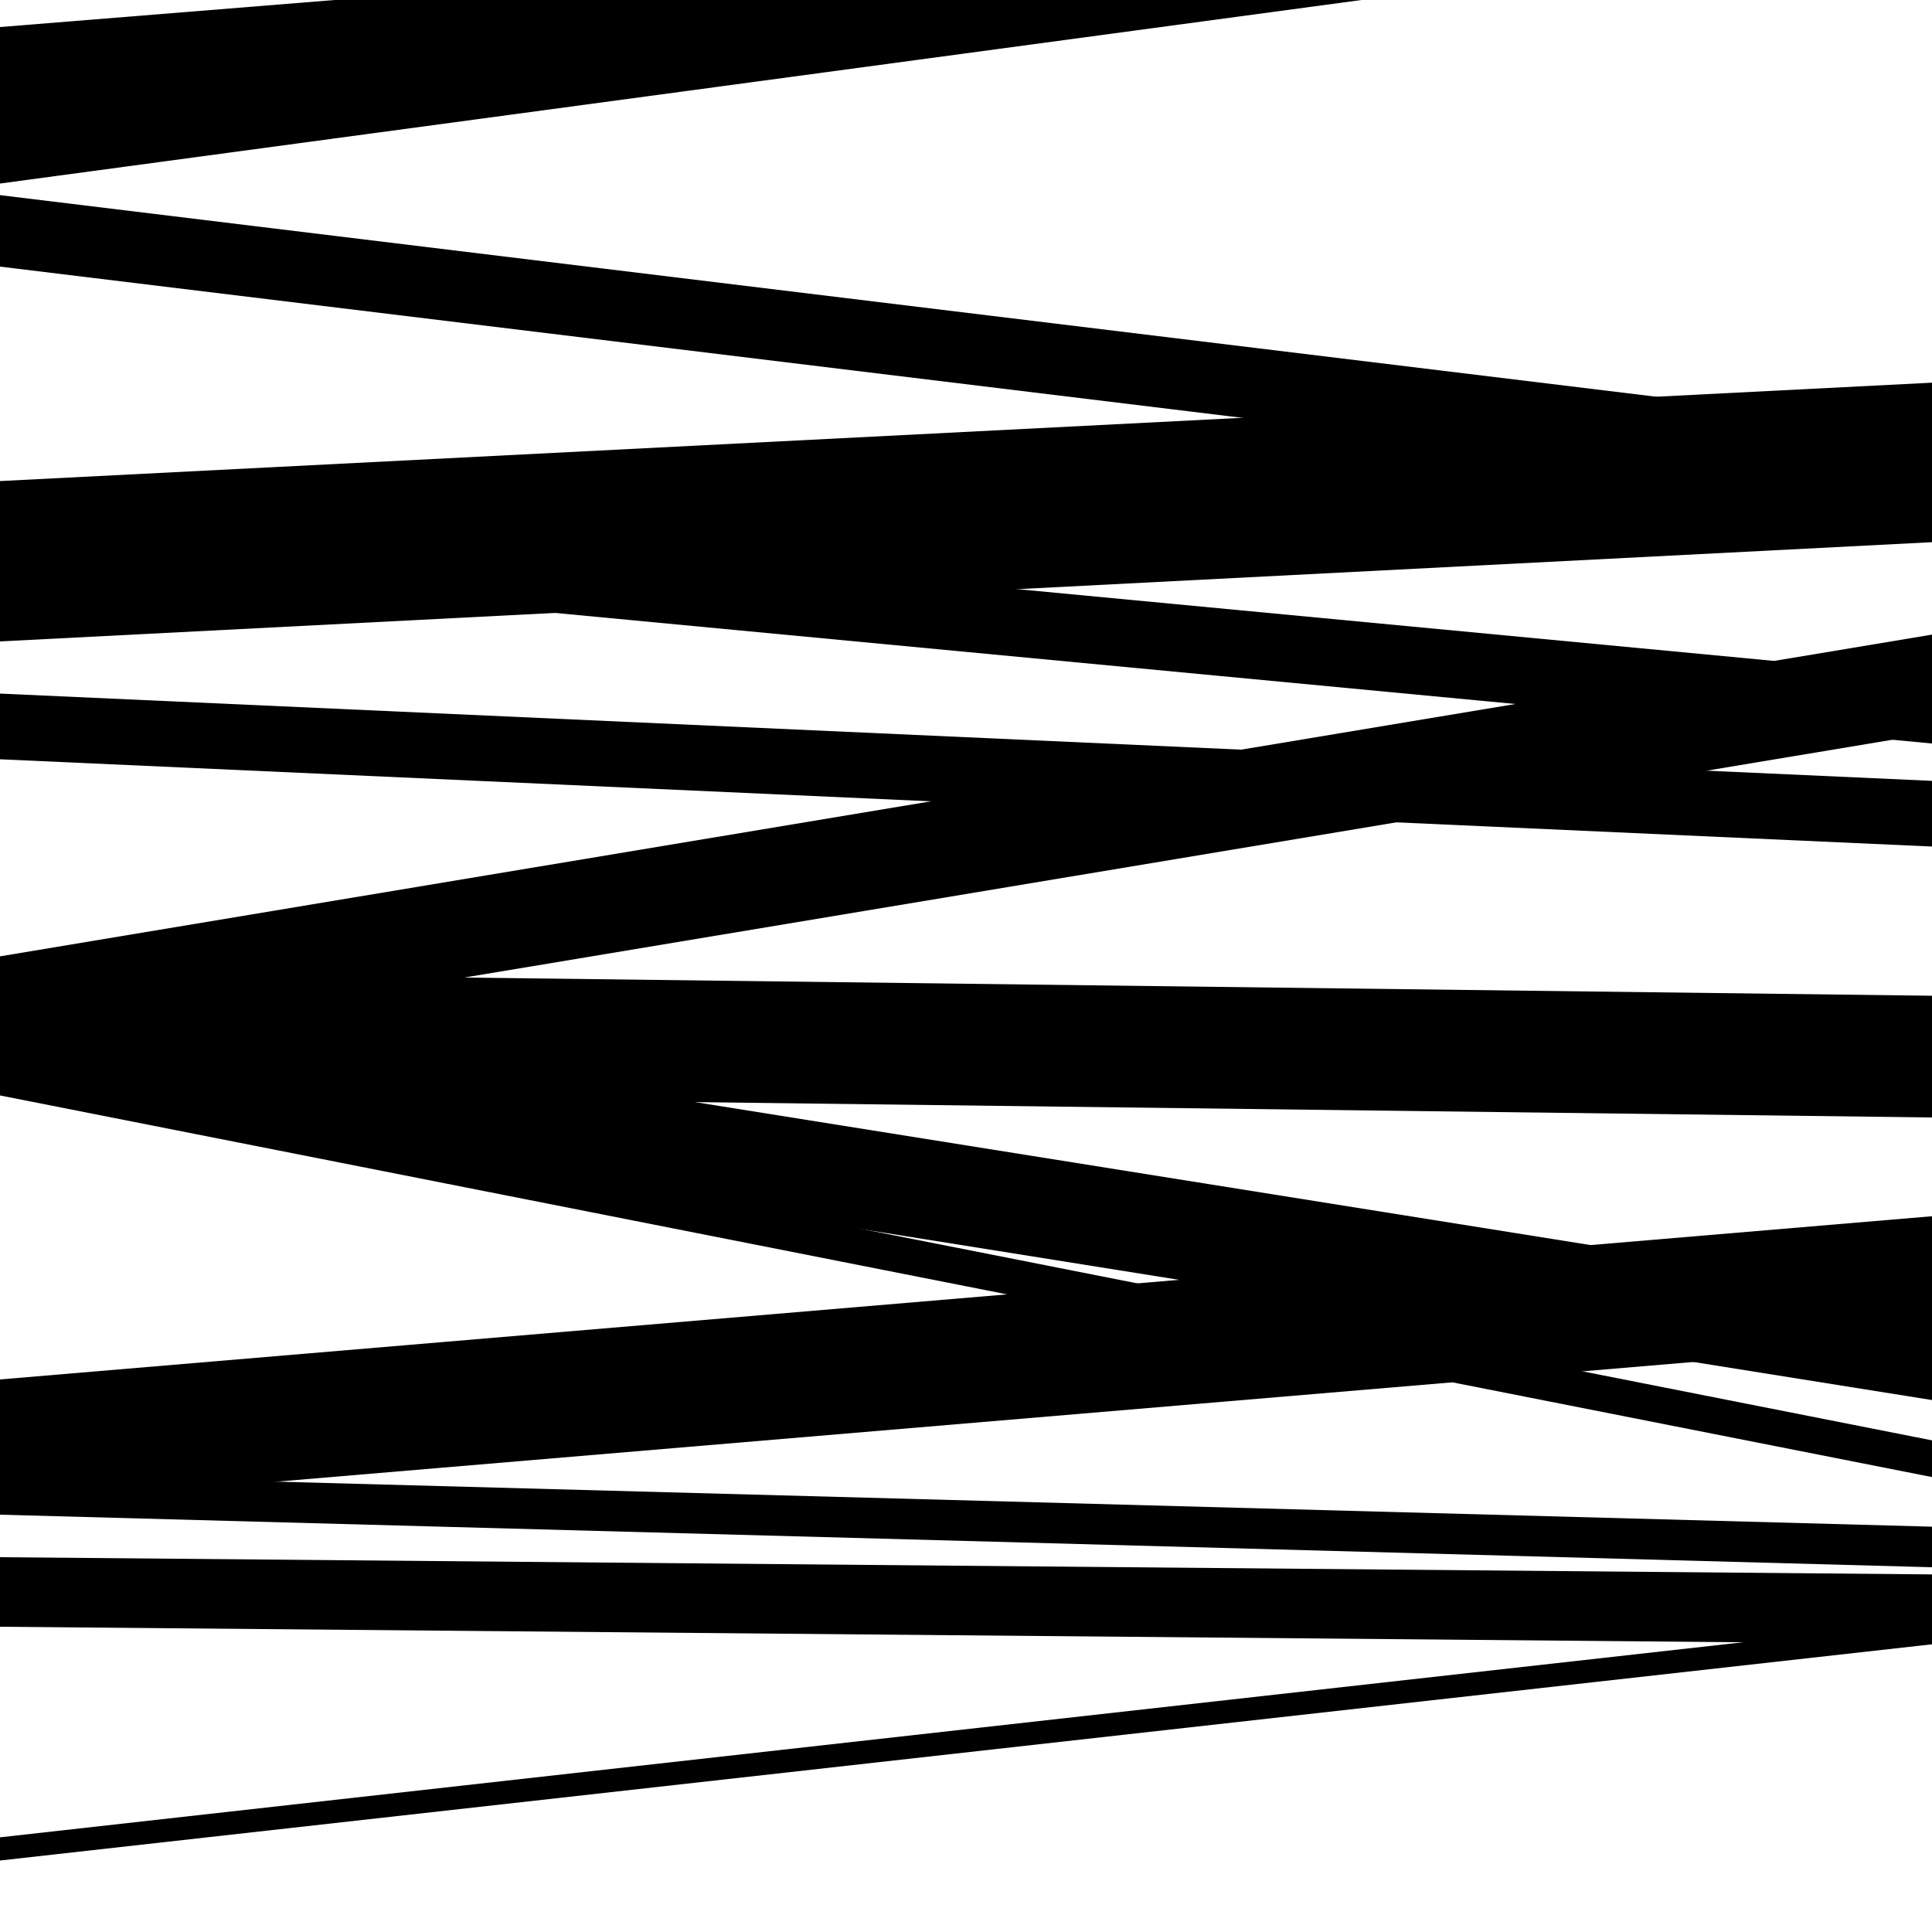
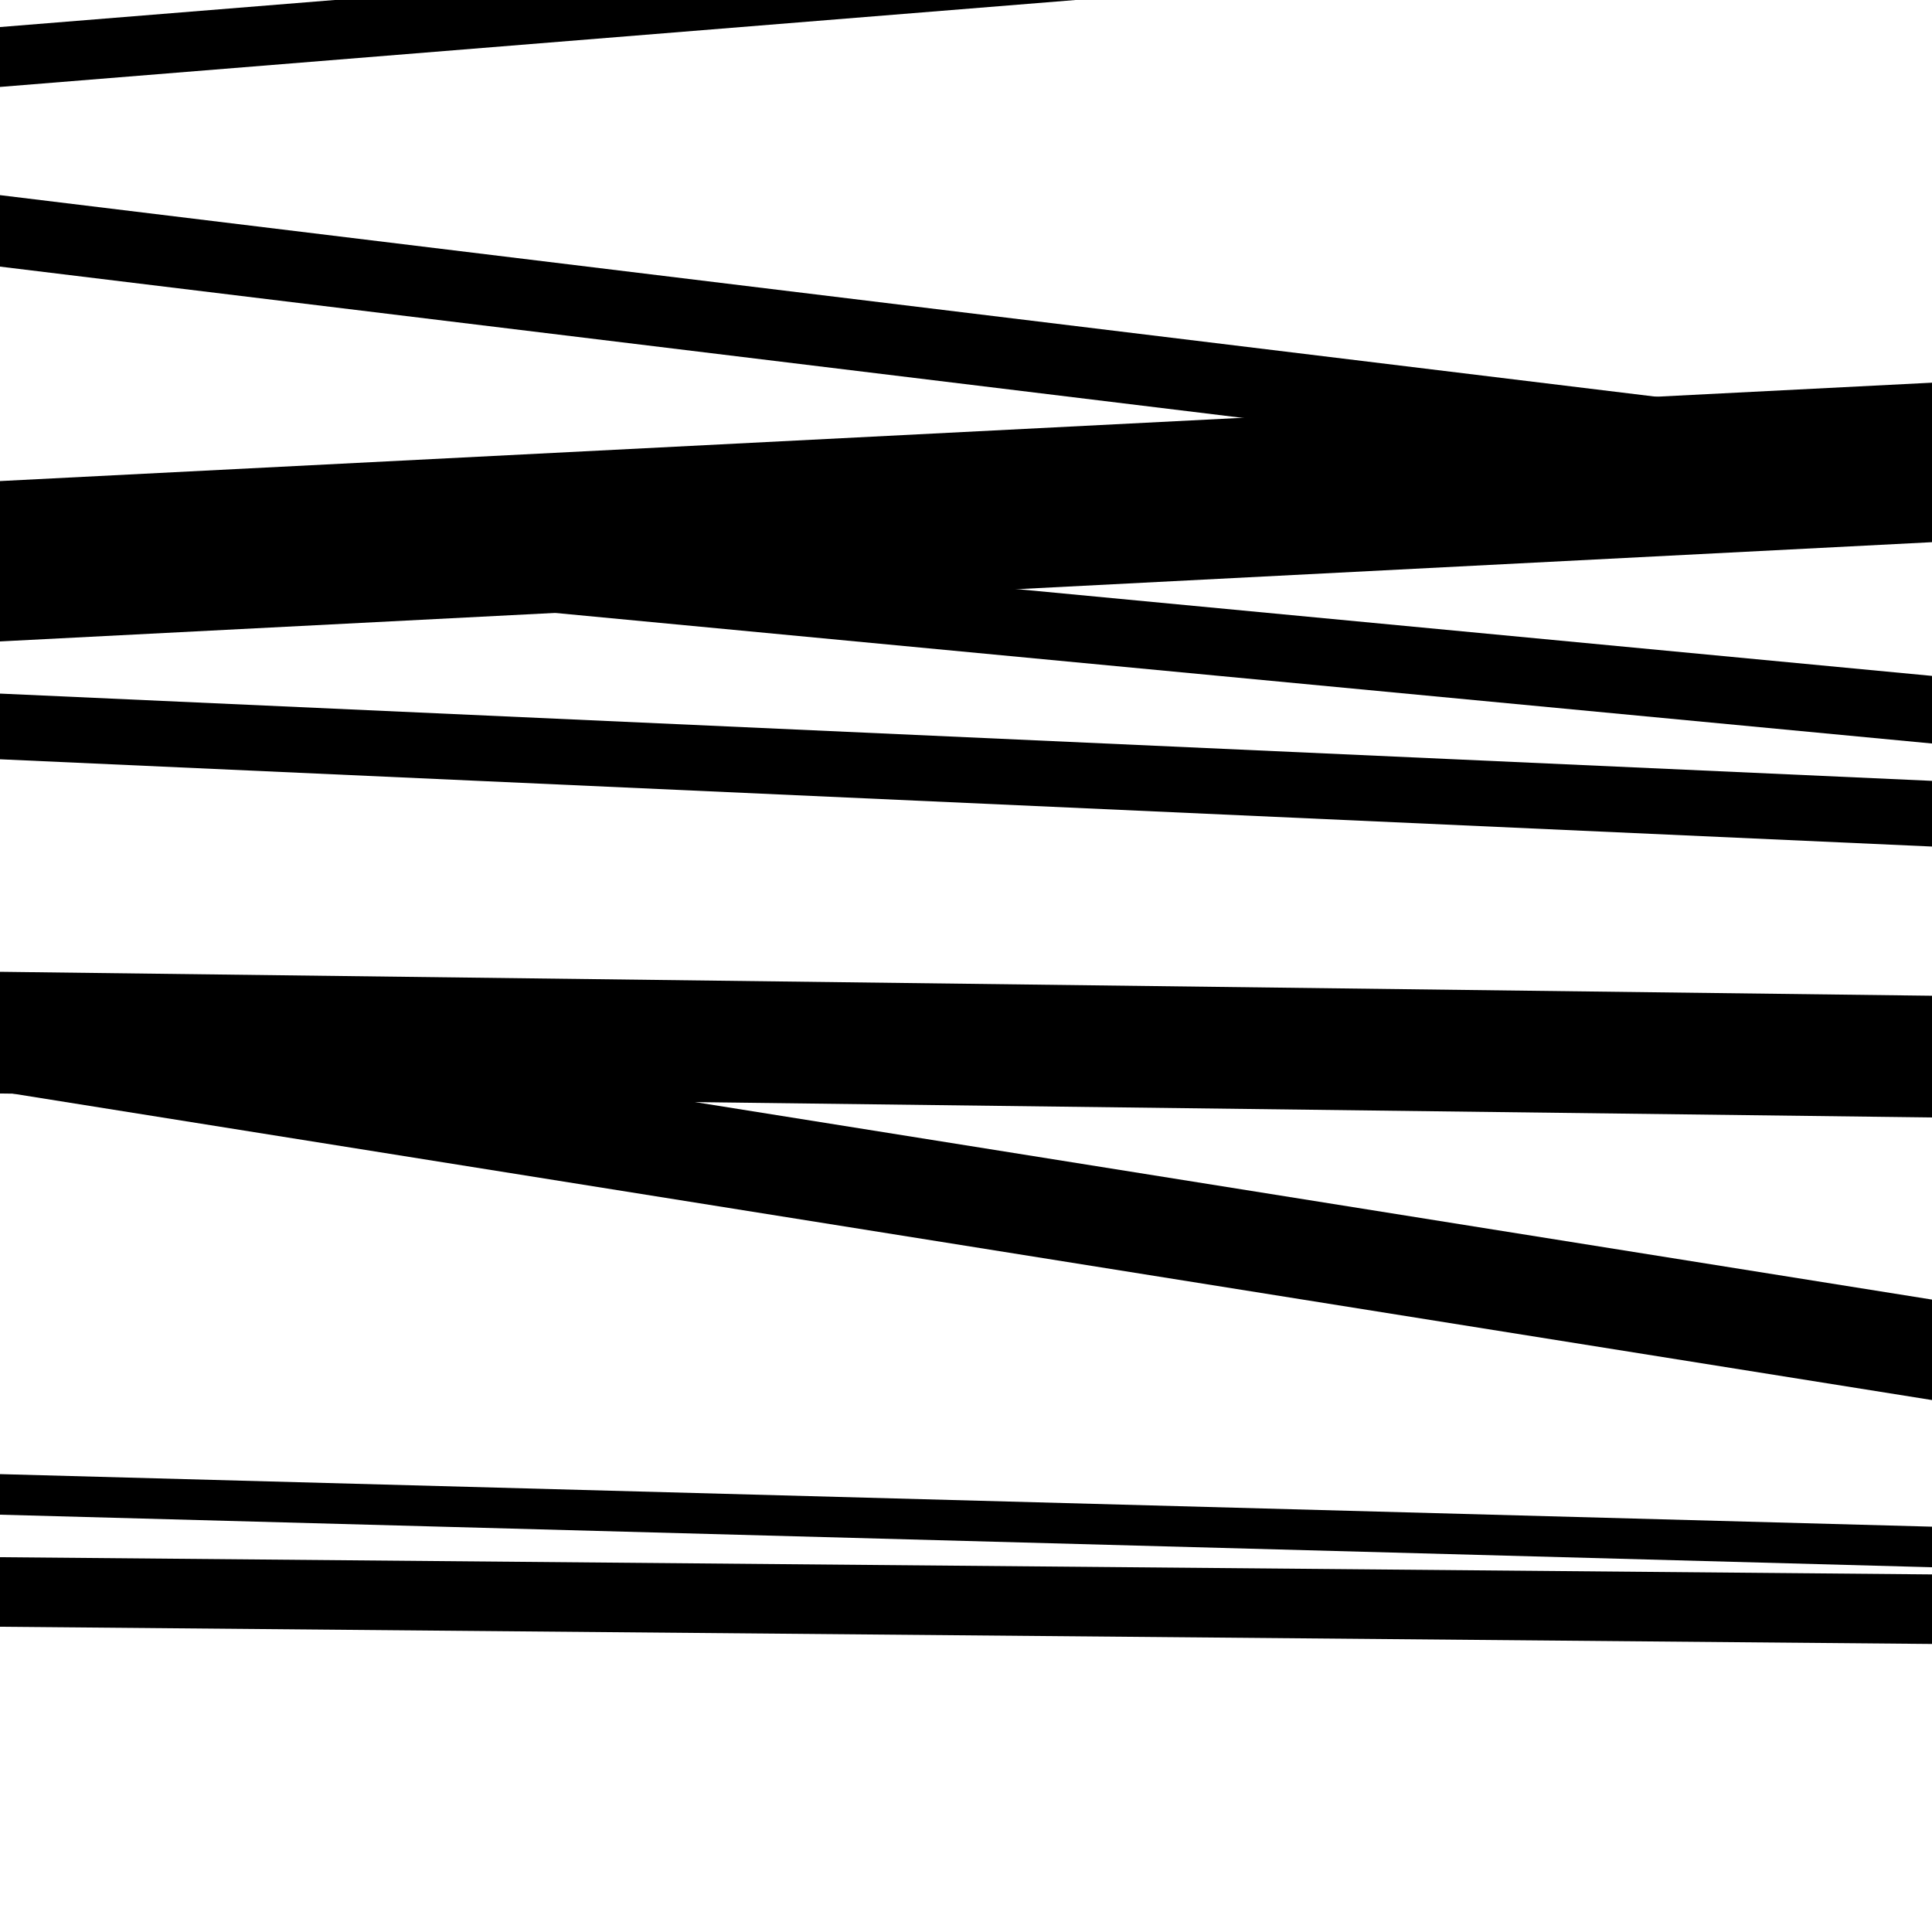
<svg xmlns="http://www.w3.org/2000/svg" viewBox="0 0 1000 1000" height="1000" width="1000">
  <rect x="0" y="0" width="1000" height="1000" fill="#ffffff" />
-   <path opacity="0.8" d="M 0 95 L 1000 -39.812 L 1000 -103.812 L 0 31 Z" fill="hsl(287, 15%, 50%)" />
  <path opacity="0.8" d="M 0 300 L 1000 249.073 L 1000 198.073 L 0 249 Z" fill="hsl(292, 25%, 70%)" />
  <path opacity="0.8" d="M 0 566 L 1000 578.394 L 1000 515.394 L 0 503 Z" fill="hsl(297, 30%, 90%)" />
  <path opacity="0.8" d="M 0 842 L 1000 850.913 L 1000 814.913 L 0 806 Z" fill="hsl(282, 10%, 30%)" />
  <path opacity="0.8" d="M 0 138 L 1000 259.727 L 1000 222.727 L 0 101 Z" fill="hsl(287, 15%, 50%)" />
  <path opacity="0.8" d="M 0 393 L 1000 438.169 L 1000 404.169 L 0 359 Z" fill="hsl(292, 25%, 70%)" />
  <path opacity="0.8" d="M 0 565 L 1000 724.665 L 1000 672.665 L 0 513 Z" fill="hsl(297, 30%, 90%)" />
-   <path opacity="0.8" d="M 0 779 L 1000 694.518 L 1000 629.518 L 0 714 Z" fill="hsl(282, 10%, 30%)" />
  <path opacity="0.8" d="M 0 45 L 1000 -35.83 L 1000 -66.83 L 0 14 Z" fill="hsl(287, 15%, 50%)" />
  <path opacity="0.8" d="M 0 332 L 1000 280.632 L 1000 234.632 L 0 286 Z" fill="hsl(292, 25%, 70%)" />
-   <path opacity="0.8" d="M 0 546 L 1000 379.477 L 1000 328.477 L 0 495 Z" fill="hsl(297, 30%, 90%)" />
  <path opacity="0.8" d="M 0 784 L 1000 811.204 L 1000 790.204 L 0 763 Z" fill="hsl(282, 10%, 30%)" />
-   <path opacity="0.8" d="M 0 963 L 1000 851.086 L 1000 839.086 L 0 951 Z" fill="hsl(287, 15%, 50%)" />
  <path opacity="0.8" d="M 0 290 L 1000 384.84 L 1000 349.84 L 0 255 Z" fill="hsl(292, 25%, 70%)" />
-   <path opacity="0.8" d="M 0 567 L 1000 764.526 L 1000 745.526 L 0 548 Z" fill="hsl(297, 30%, 90%)" />
</svg>